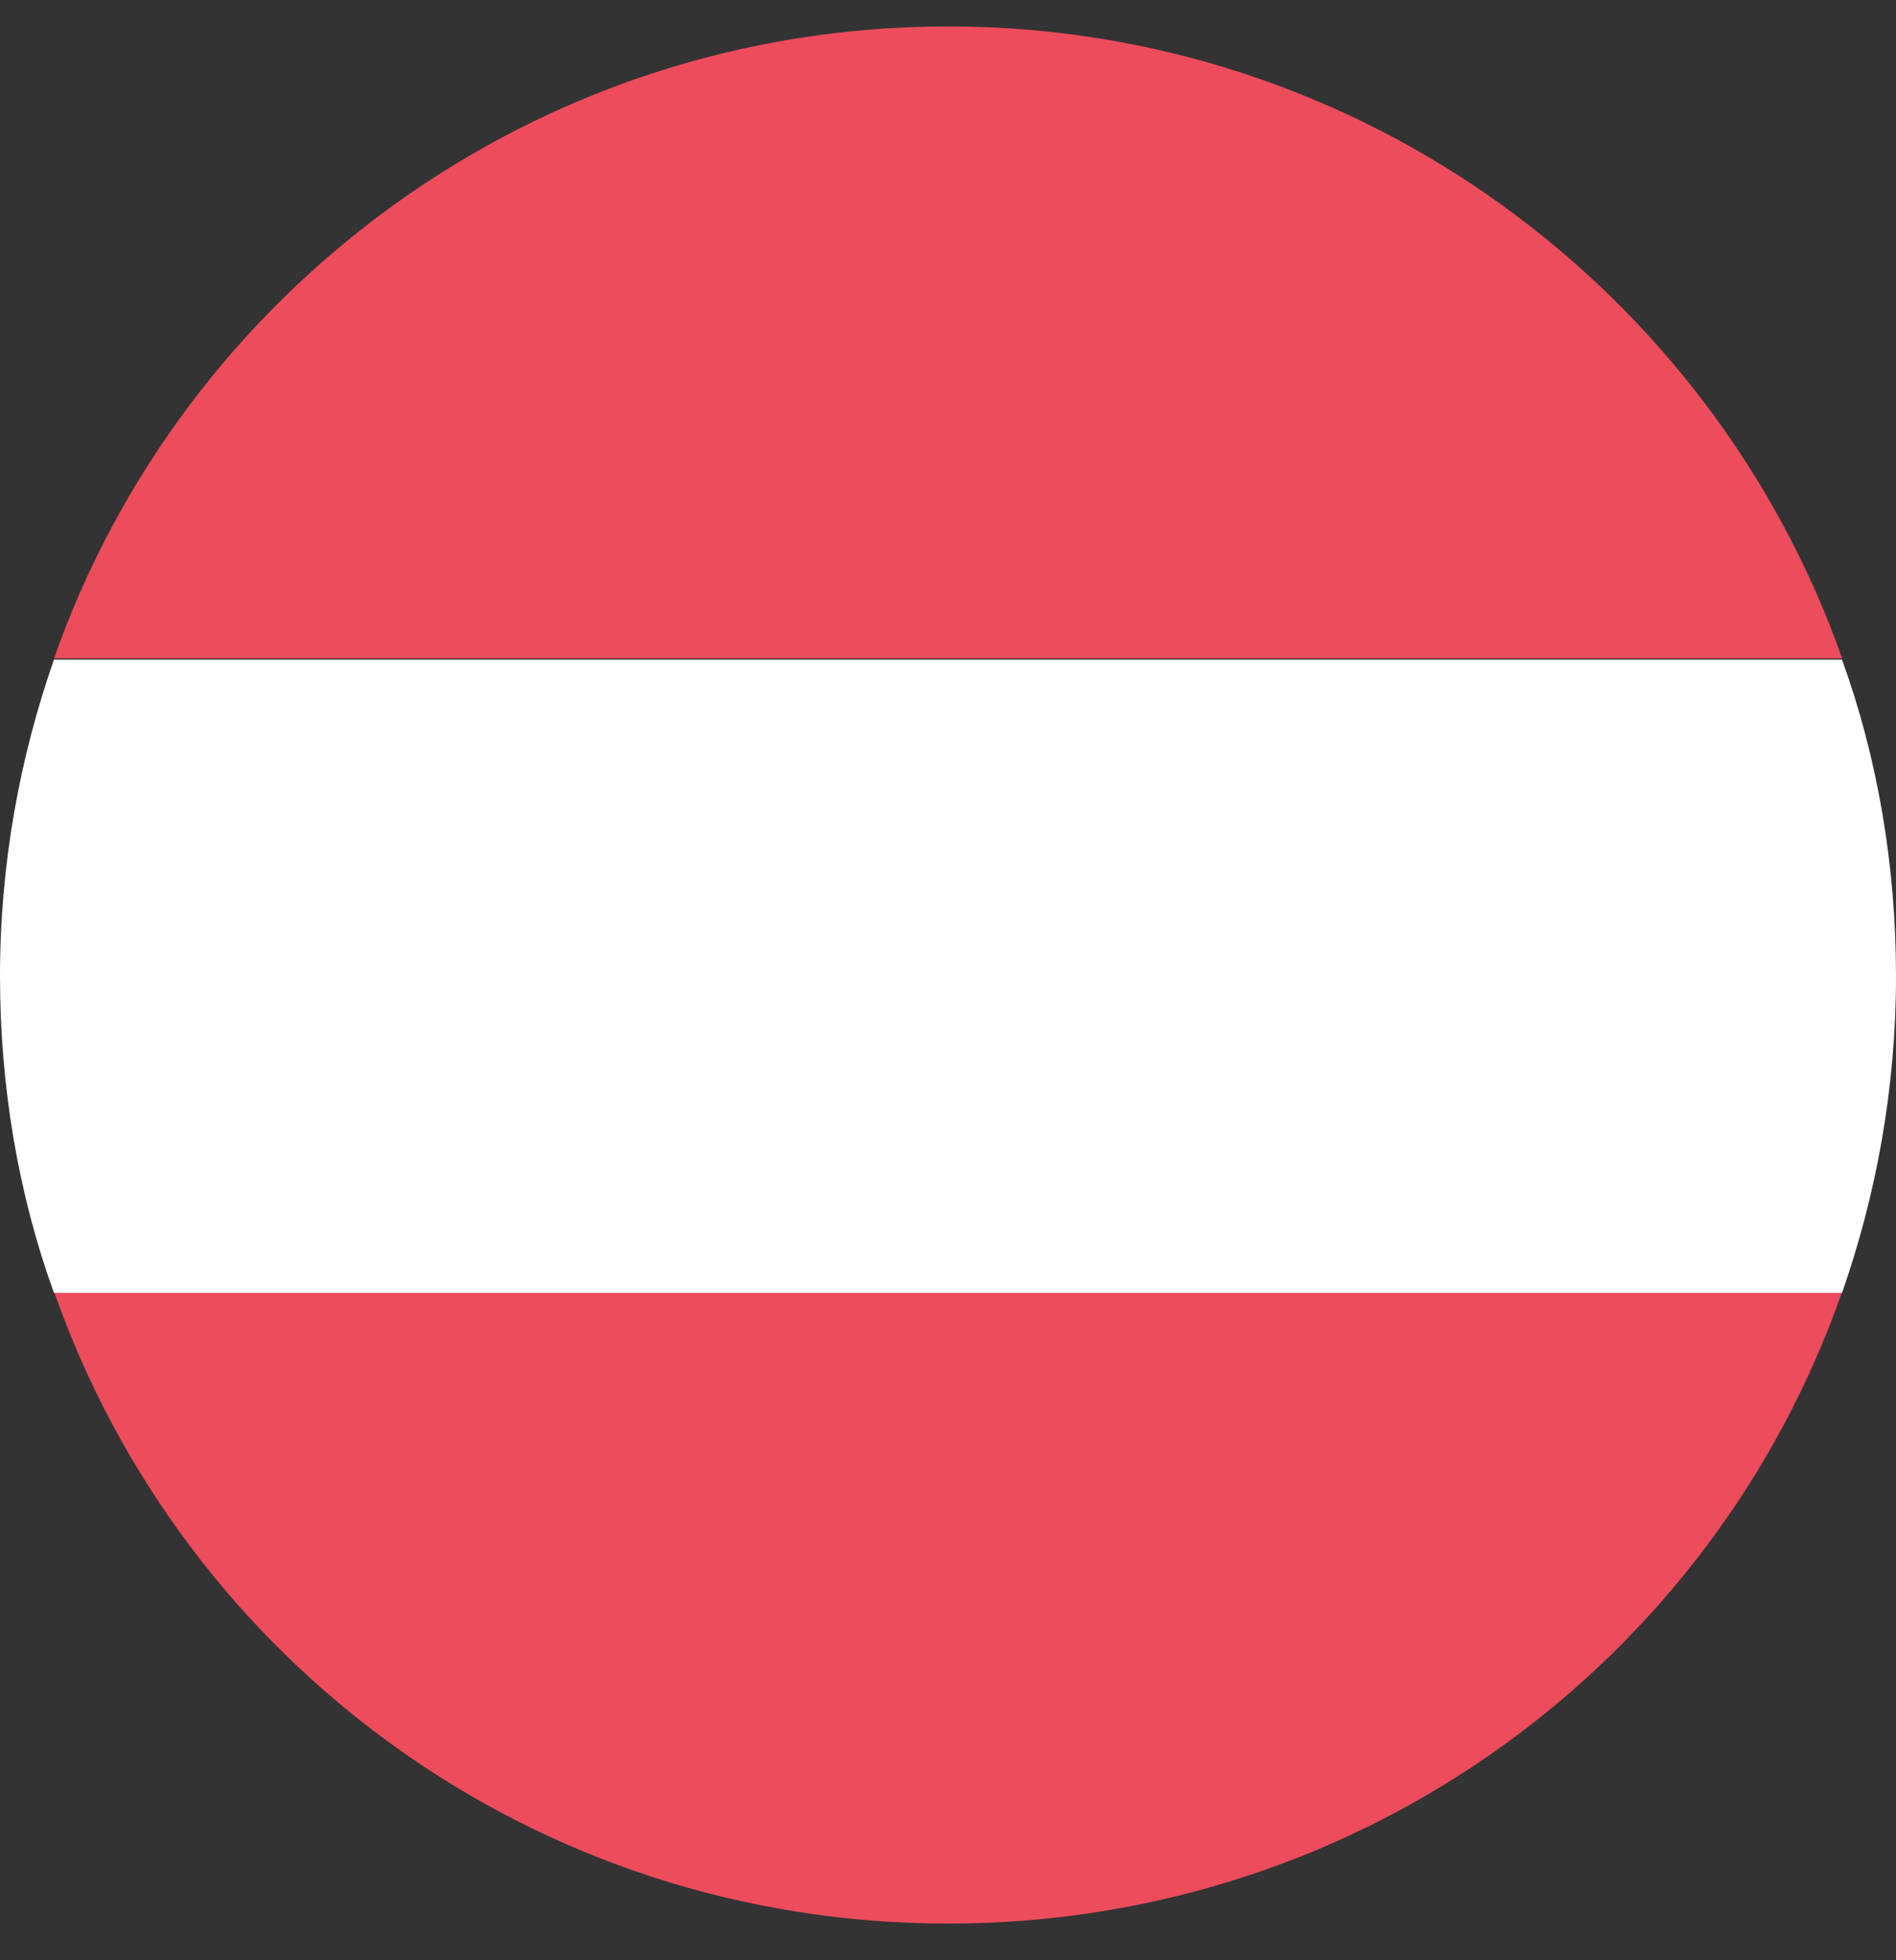
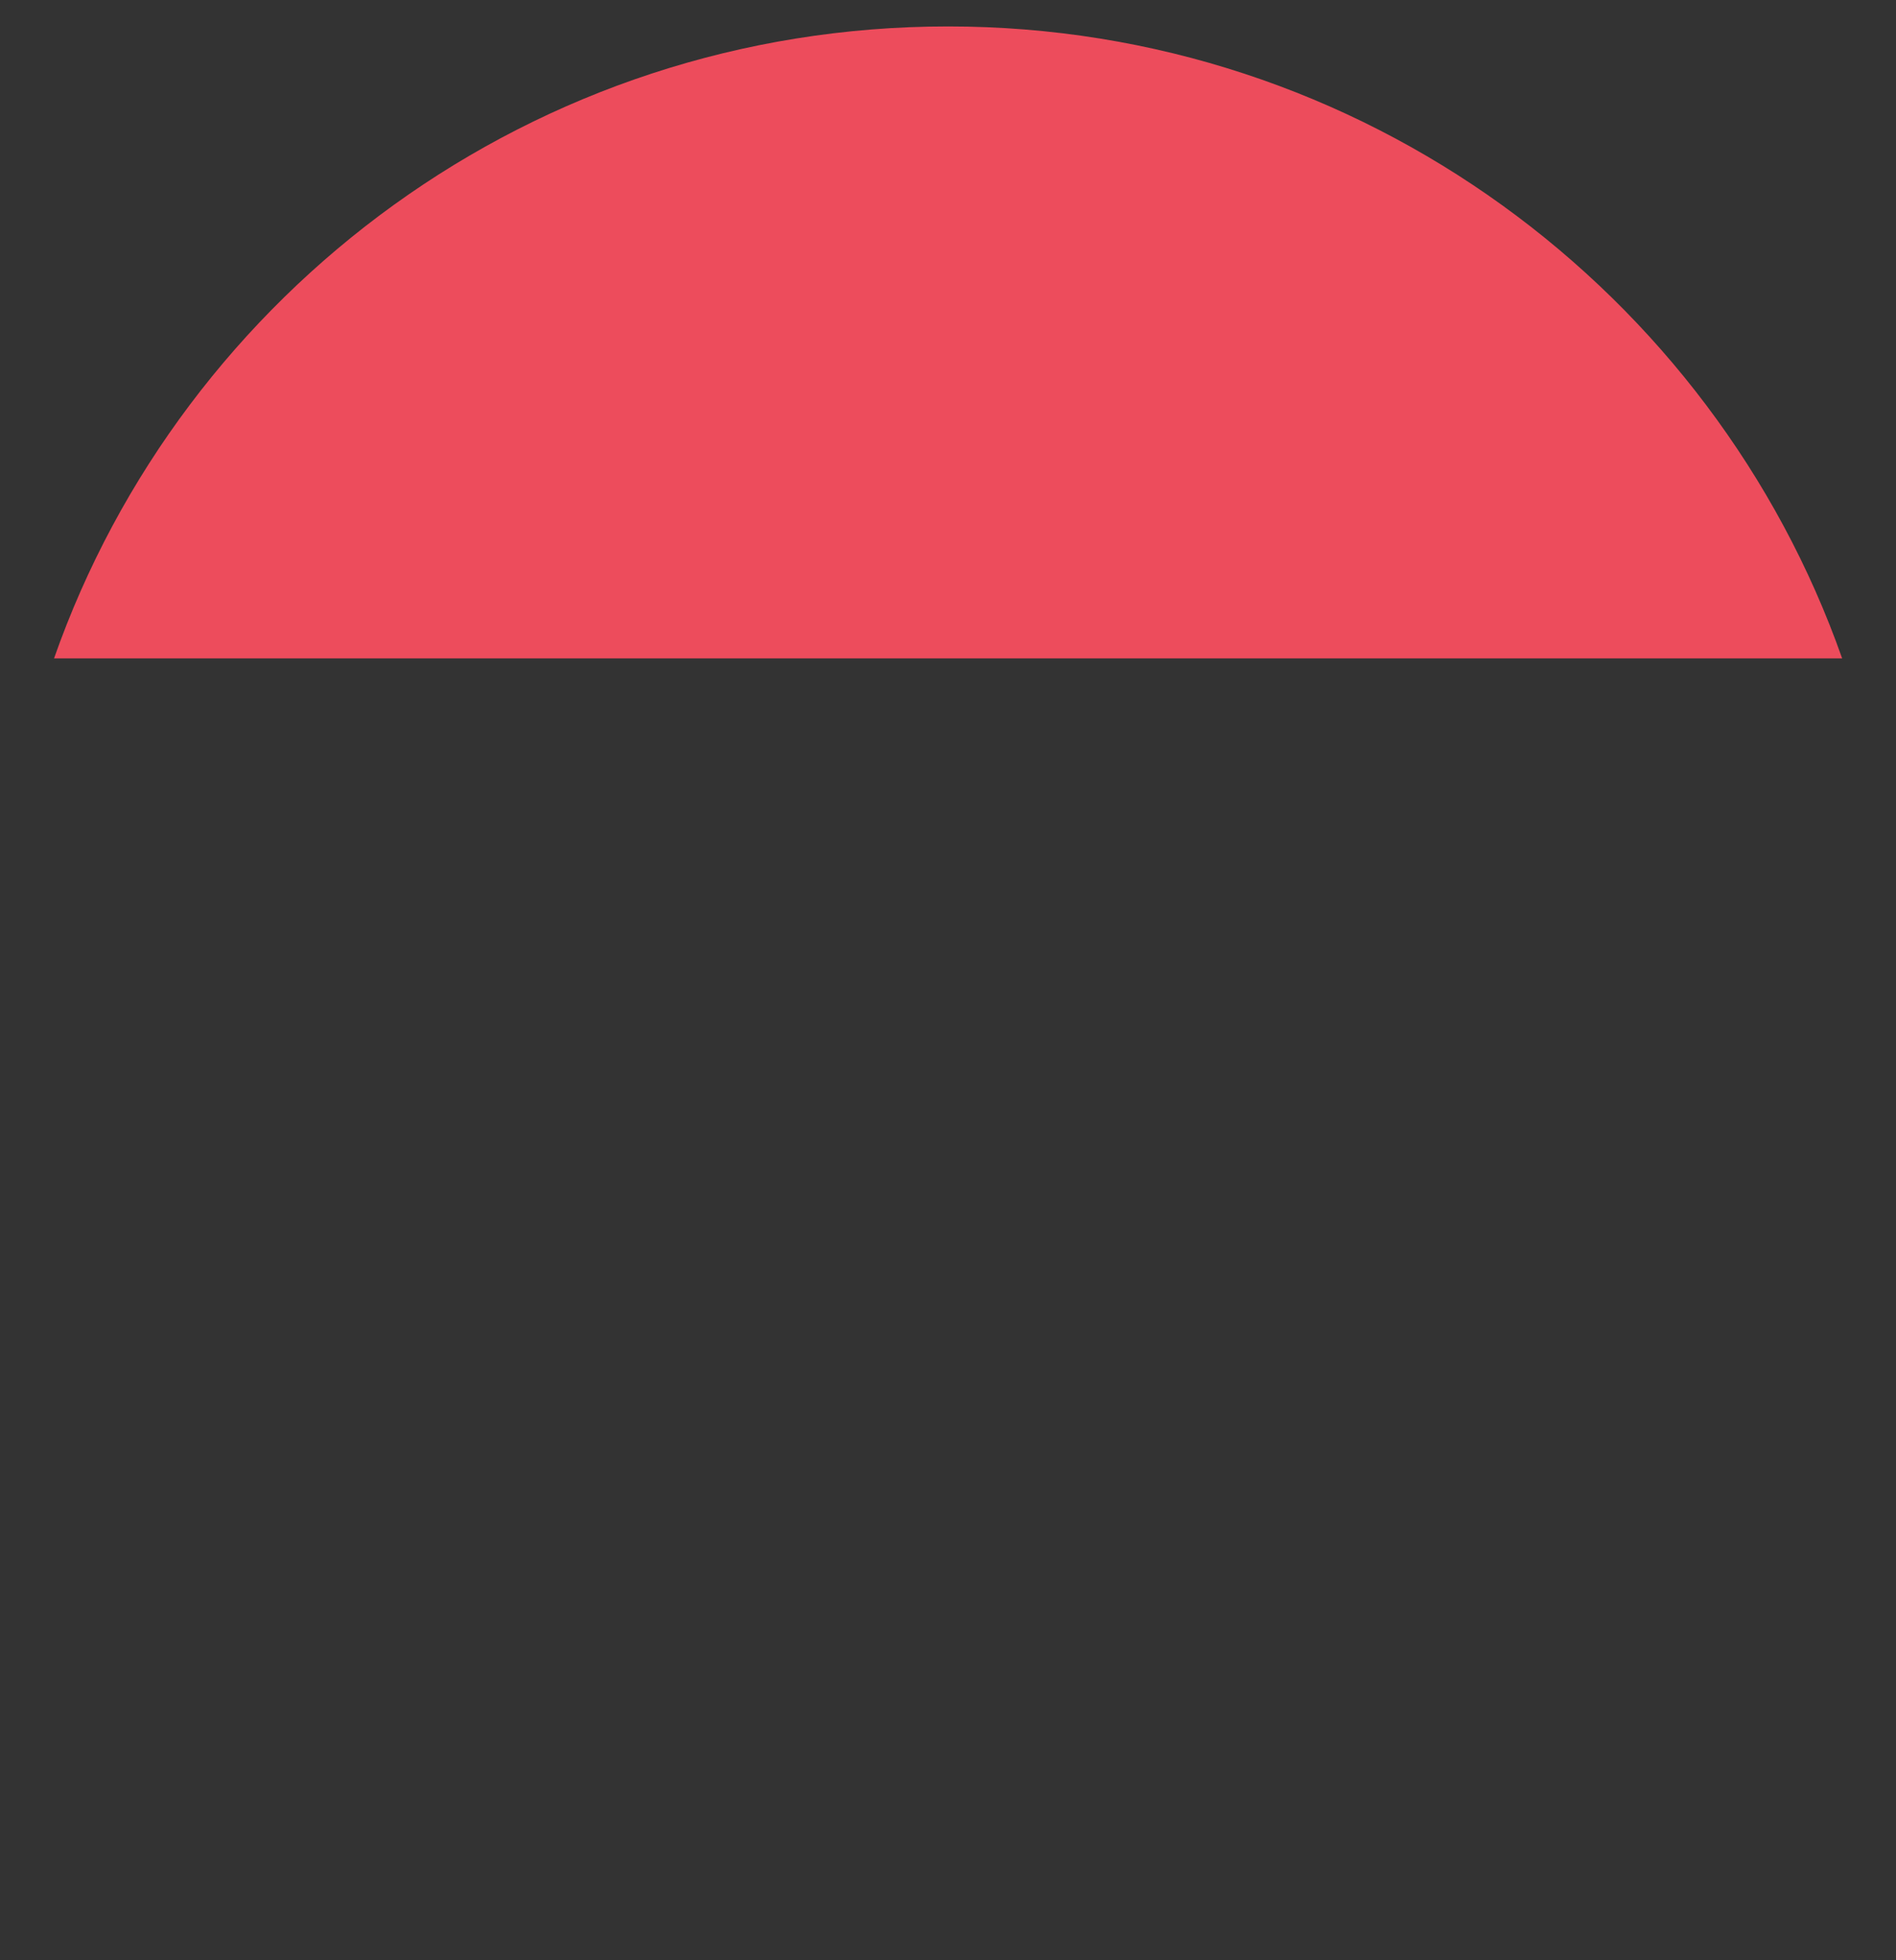
<svg xmlns="http://www.w3.org/2000/svg" width="30" height="31" viewBox="0 0 30 31" fill="none">
  <rect x="0" y="0" width="30" height="31" fill="#333333" stroke="none" />
  <path d="M15.002 0.418C8.443 0.418 2.893 4.61 0.855 10.412H29.148C27.11 4.63 21.561 0.418 15.002 0.418Z" fill="#ED4C5C" />
-   <path d="M15.002 30.42C21.561 30.42 27.11 26.267 29.148 20.426H0.855C2.912 26.287 8.462 30.42 15.002 30.42Z" fill="#ED4C5C" />
-   <path d="M0.854 10.432C0.31 11.985 0 13.673 0 15.439C0 17.185 0.291 18.893 0.854 20.446H29.146C29.689 18.893 30 17.205 30 15.439C30 13.692 29.709 11.985 29.146 10.432H0.854Z" fill="white" />
</svg>